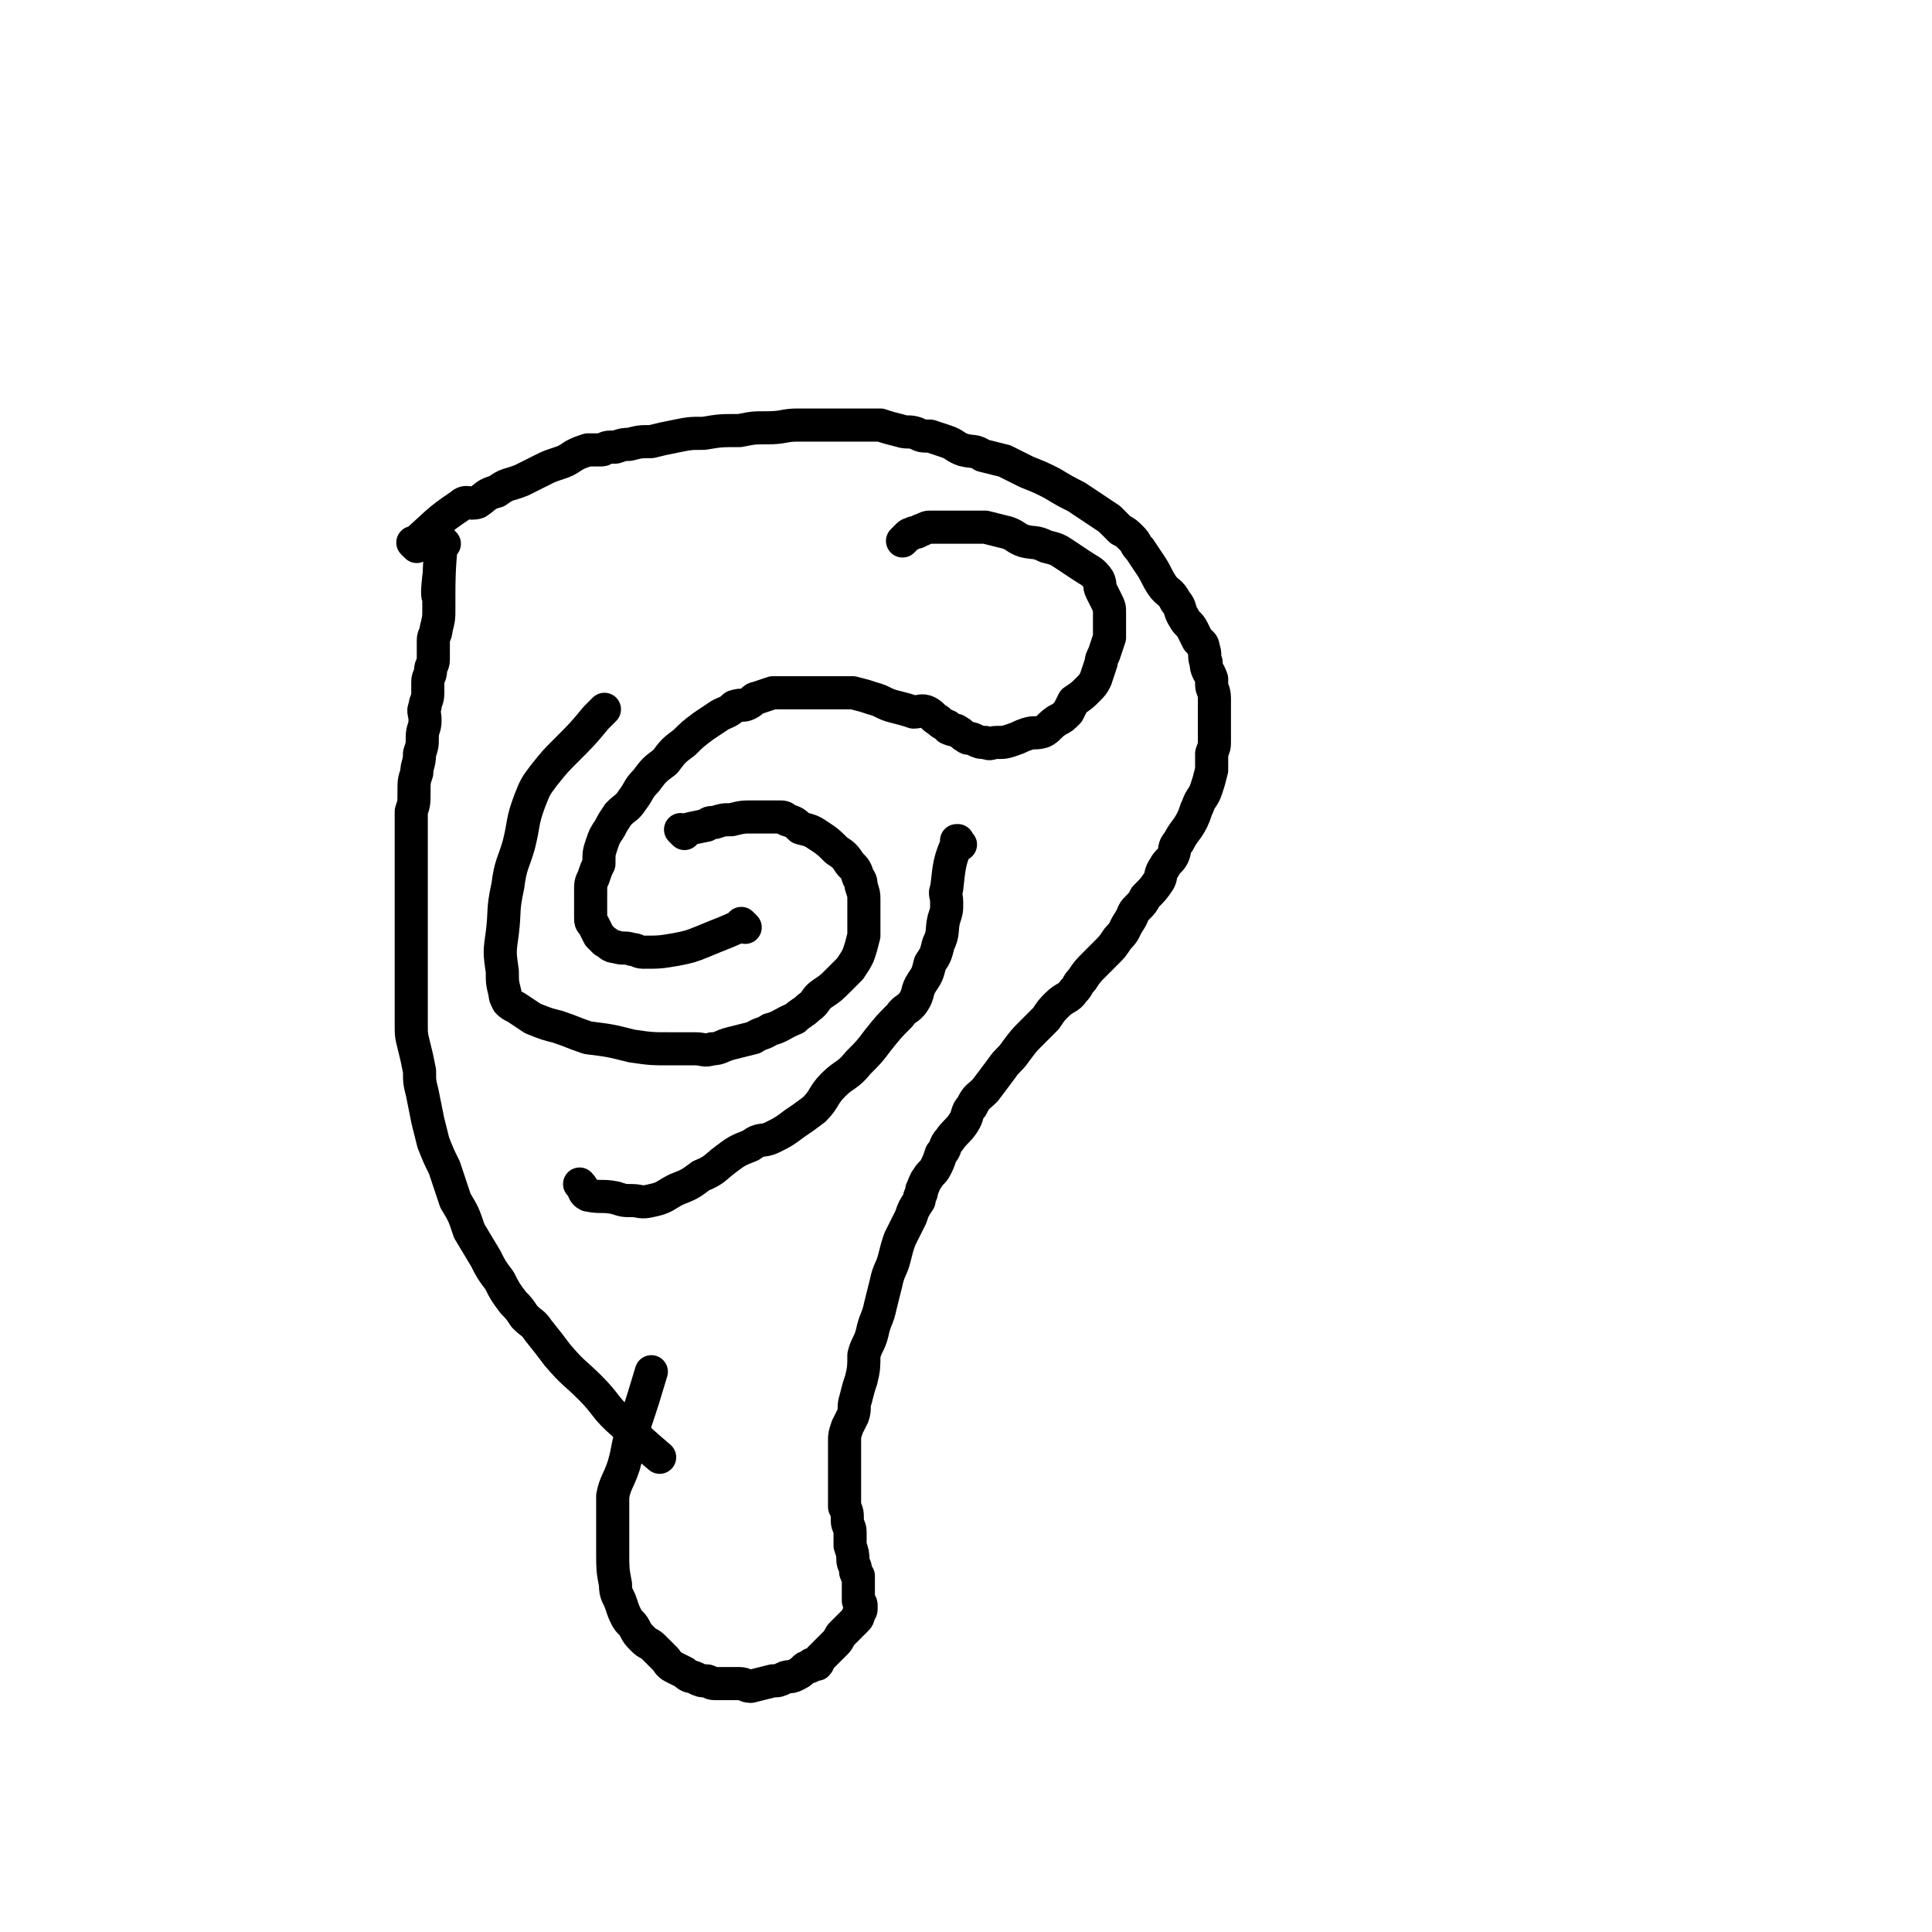
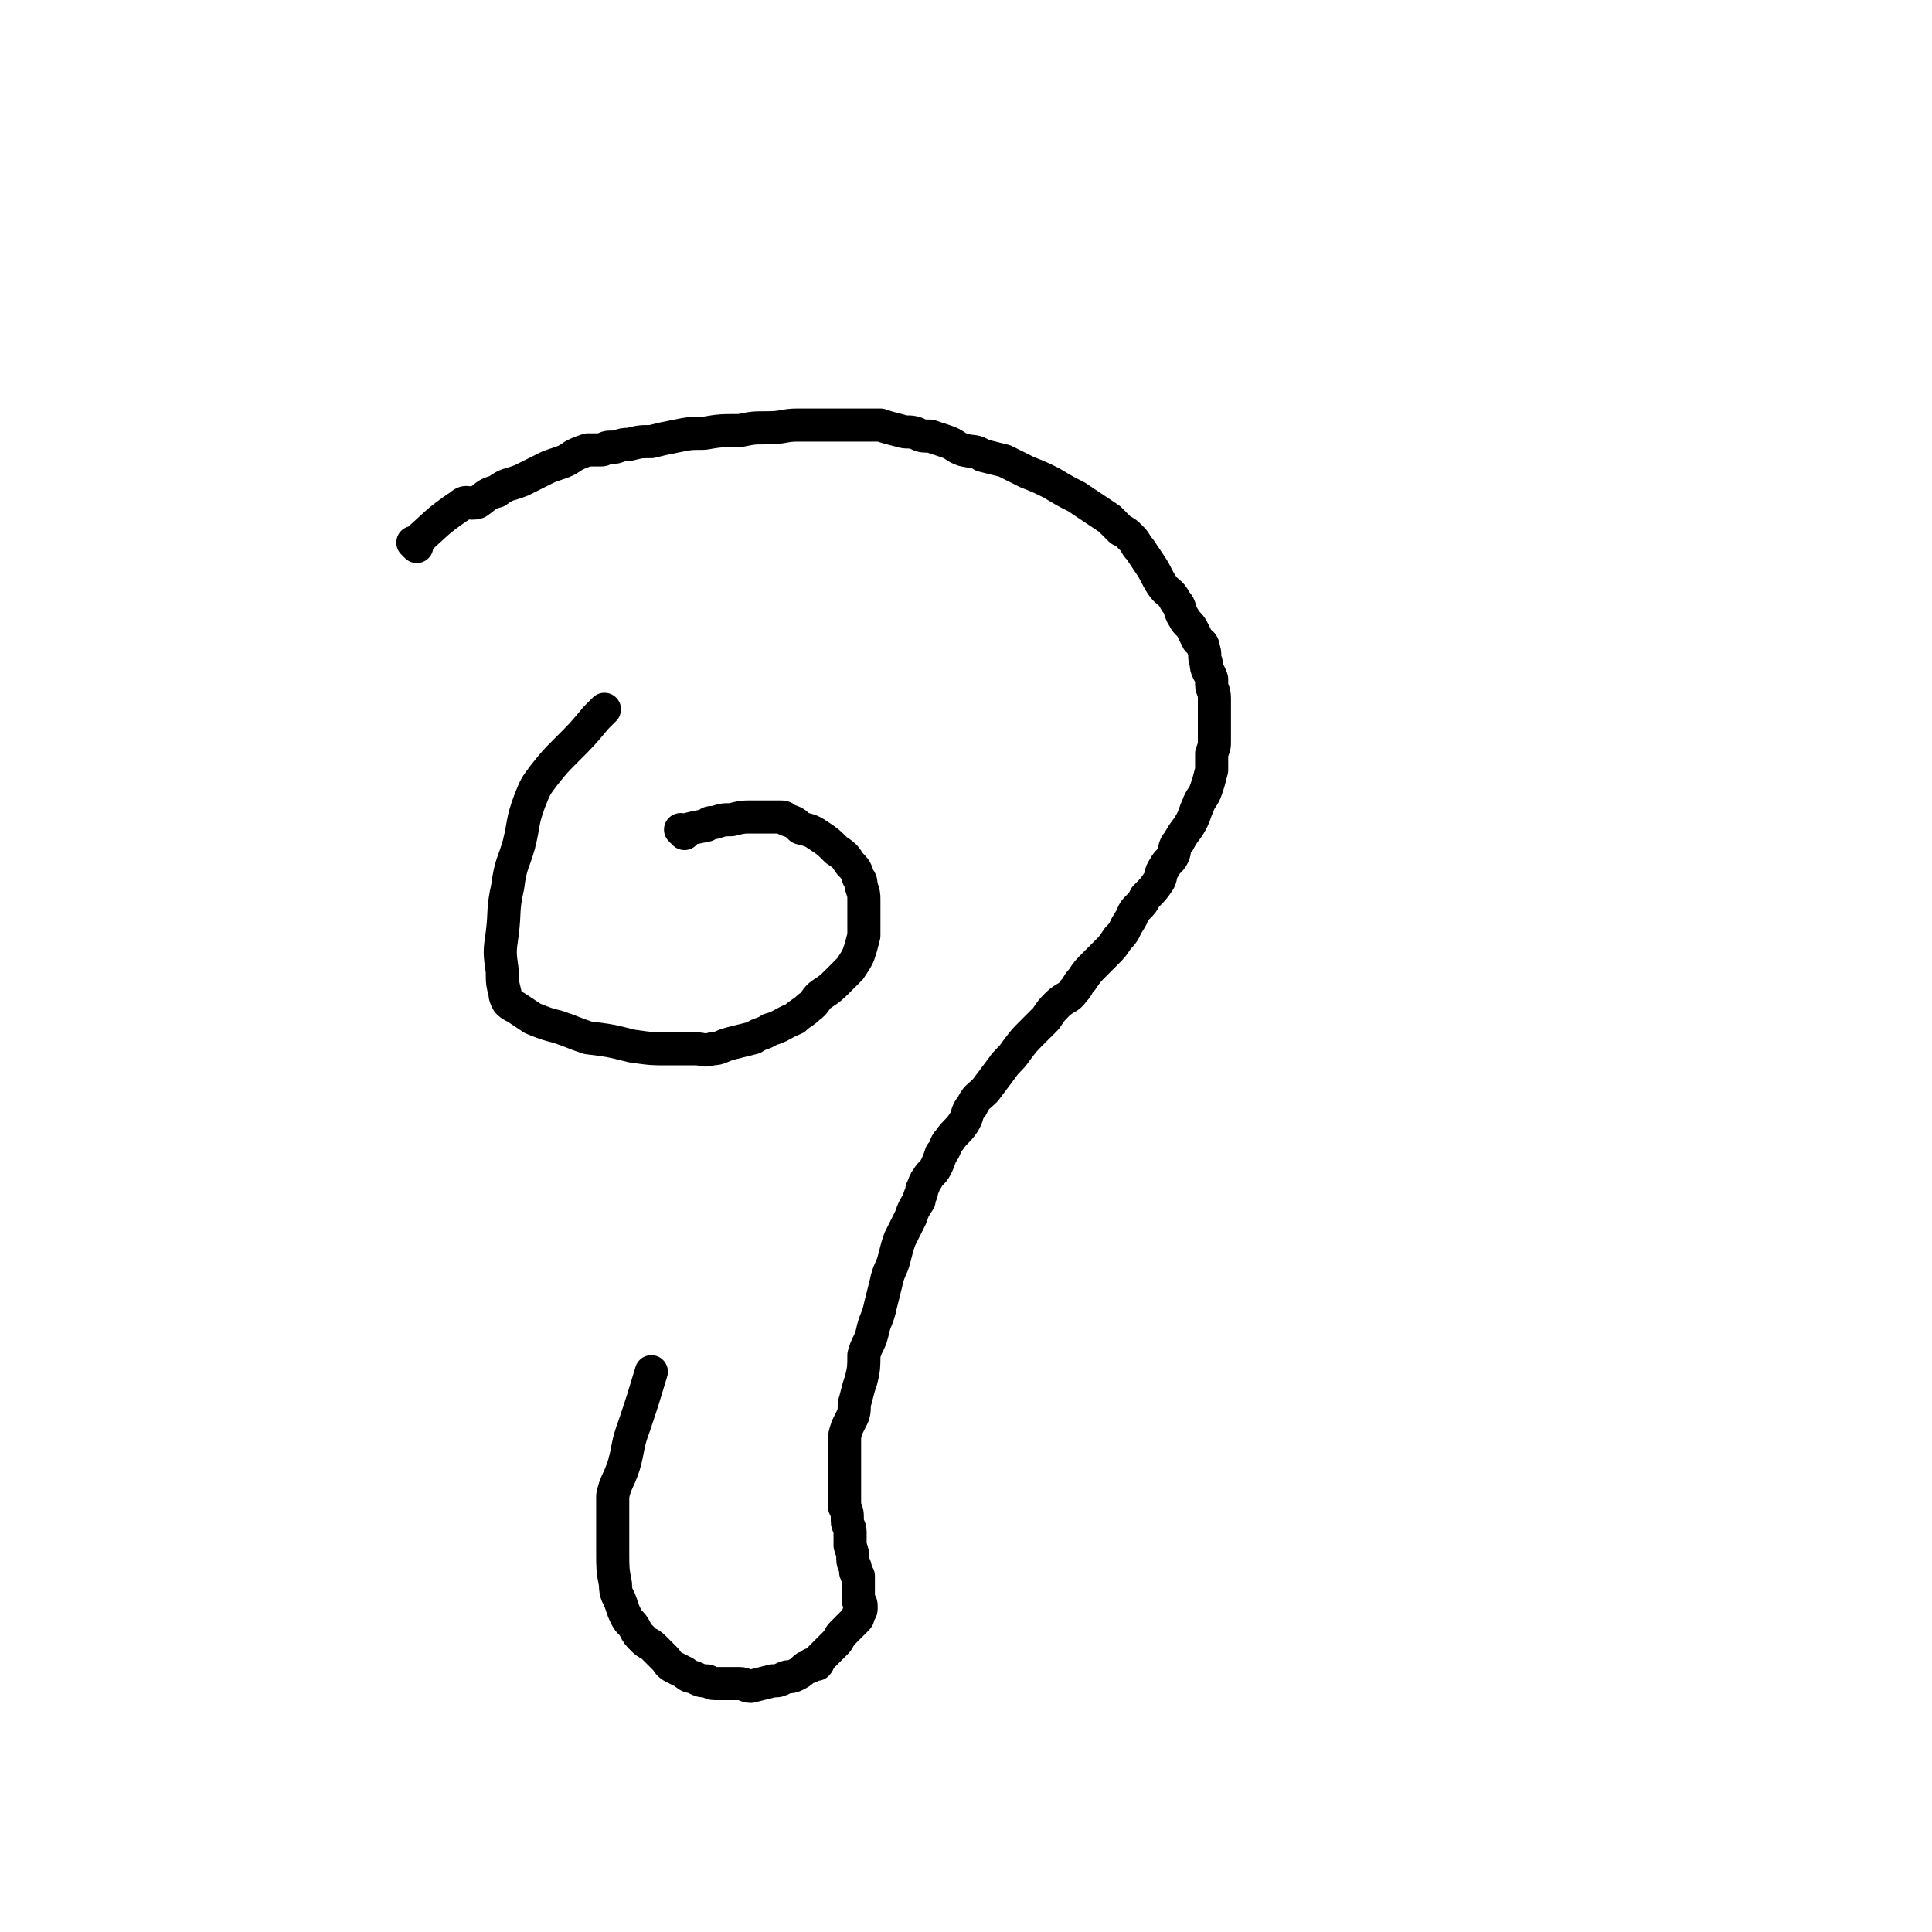
<svg xmlns="http://www.w3.org/2000/svg" viewBox="0 0 700 700" version="1.1">
  <g fill="none" stroke="#000000" stroke-width="12" stroke-linecap="round" stroke-linejoin="round">
    <path d="M151,198c-1,-1 -1,-1 -1,-1 -1,-1 0,0 0,0 0,0 0,0 0,0 0,0 0,0 0,0 -1,-1 0,0 0,0 0,0 0,0 0,0 0,0 0,0 0,0 -1,-1 0,0 0,0 0,0 0,0 0,0 8,-7 8,-8 17,-14 2,-2 3,0 6,-1 3,-2 3,-3 7,-4 4,-3 4,-2 9,-4 4,-2 4,-2 8,-4 2,-1 2,-1 5,-2 3,-1 3,-1 6,-3 2,-1 2,-1 5,-2 2,0 2,0 5,0 1,0 1,-1 3,-1 1,0 1,0 2,0 3,-1 3,-1 5,-1 4,-1 4,-1 8,-1 4,-1 4,-1 9,-2 5,-1 5,-1 10,-1 6,-1 6,-1 13,-1 5,-1 5,-1 10,-1 6,0 6,-1 11,-1 5,0 5,0 10,0 3,0 3,0 6,0 4,0 4,0 7,0 2,0 2,0 4,0 2,0 2,0 3,0 3,1 3,1 7,2 3,1 3,0 6,1 2,1 2,1 5,1 3,1 3,1 6,2 3,1 3,2 6,3 4,1 4,0 7,2 4,1 4,1 8,2 4,2 4,2 8,4 5,2 5,2 9,4 5,3 5,3 9,5 3,2 3,2 6,4 3,2 3,2 6,4 2,2 2,2 4,4 2,1 2,1 4,3 2,2 1,2 3,4 2,3 2,3 4,6 2,3 2,4 4,7 2,3 3,2 5,6 2,2 1,3 3,6 1,2 2,2 3,4 1,2 1,2 2,4 1,1 2,1 2,3 1,2 0,3 1,5 0,3 1,3 2,6 0,1 0,1 0,2 0,2 1,2 1,5 0,2 0,2 0,4 0,3 0,3 0,5 0,3 0,3 0,6 0,3 0,2 -1,5 0,3 0,3 0,6 -1,4 -1,4 -2,7 -1,3 -2,3 -3,6 -1,2 -1,3 -2,5 -2,4 -3,4 -5,8 -2,2 -1,3 -2,5 -1,2 -2,2 -3,4 -2,3 -1,3 -2,5 -2,3 -2,3 -5,6 -1,2 -1,2 -3,4 -2,2 -1,2 -3,5 -2,3 -1,3 -4,6 -2,3 -2,3 -4,5 -2,2 -2,2 -4,4 -3,3 -3,3 -5,6 -2,2 -1,2 -3,4 -2,3 -3,2 -6,5 -2,2 -2,2 -4,5 -2,2 -2,2 -5,5 -3,3 -3,3 -6,7 -2,3 -3,3 -5,6 -3,4 -3,4 -6,8 -3,3 -3,2 -5,6 -2,2 -1,3 -3,6 -2,3 -3,3 -5,6 -2,2 -1,3 -3,5 -1,3 -1,3 -2,5 -1,2 -2,2 -3,4 -1,1 -1,2 -2,4 0,2 -1,2 -1,4 -2,3 -2,3 -3,6 -2,4 -2,4 -4,8 -1,3 -1,3 -2,7 -1,4 -2,4 -3,9 -1,4 -1,4 -2,8 -1,5 -2,5 -3,10 -1,4 -2,4 -3,8 0,4 0,5 -1,9 -1,3 -1,3 -2,7 -1,3 0,3 -1,6 -1,2 -1,2 -2,4 -1,3 -1,3 -1,5 0,2 0,2 0,4 0,1 0,1 0,3 0,2 0,2 0,4 0,0 0,0 0,1 0,1 0,1 0,1 0,1 0,1 0,2 0,1 0,1 0,3 0,1 0,1 0,2 0,2 0,2 0,4 1,2 1,2 1,5 0,2 1,2 1,4 0,3 0,3 0,5 1,3 1,3 1,5 0,2 1,2 1,4 0,1 0,1 1,2 0,2 0,2 0,4 0,0 0,0 0,1 0,1 0,1 0,3 0,1 0,1 0,1 1,1 1,1 1,2 0,0 0,0 0,0 0,1 0,1 0,1 0,0 0,0 0,0 0,1 -1,1 -1,2 0,1 0,1 -1,2 -1,1 -1,1 -2,2 -2,2 -2,2 -3,3 -1,1 -1,2 -2,3 -1,1 -1,1 -2,2 -1,1 -1,1 -2,2 -1,1 -1,1 -2,2 -1,1 0,1 -1,2 0,0 -1,0 -2,0 0,0 0,1 -1,1 -1,0 -1,0 -2,1 -1,1 -1,1 -3,2 -2,1 -2,0 -4,1 -2,1 -2,1 -4,1 -4,1 -4,1 -8,2 -2,0 -2,-1 -4,-1 -2,0 -2,0 -4,0 -2,0 -2,0 -3,0 -1,0 -1,0 -2,0 -2,0 -2,-1 -3,-1 -2,0 -2,0 -4,-1 -2,-1 -2,0 -4,-2 -2,-1 -2,-1 -4,-2 -2,-1 -2,-2 -3,-3 -2,-2 -2,-2 -4,-4 -2,-2 -2,-1 -4,-3 -2,-2 -2,-2 -3,-4 -1,-2 -2,-2 -3,-4 -1,-2 -1,-2 -2,-5 -1,-3 -2,-3 -2,-7 -1,-5 -1,-6 -1,-11 0,-5 0,-5 0,-10 0,-5 0,-5 0,-11 1,-5 2,-5 4,-11 2,-7 1,-7 4,-15 3,-9 3,-9 6,-19 " />
-     <path d="M161,197c-1,-1 -1,-1 -1,-1 -1,-1 0,0 0,0 0,0 0,0 0,0 0,0 0,0 0,0 -1,-1 0,0 0,0 0,0 0,0 0,0 0,0 0,0 0,0 -1,-1 0,0 0,0 0,0 0,0 0,0 0,0 0,0 0,0 -1,-1 0,0 0,0 0,0 0,0 0,0 0,0 0,0 0,0 -1,-1 0,0 0,0 0,0 0,0 0,0 -1,10 -1,15 -1,20 -1,1 0,-7 0,-7 0,0 0,3 0,6 0,2 0,2 0,4 0,1 0,1 0,2 0,3 0,3 -1,7 0,2 -1,2 -1,4 0,4 0,4 0,7 0,2 -1,2 -1,4 0,2 -1,2 -1,4 0,2 0,2 0,4 0,3 -1,3 -1,5 -1,2 0,2 0,5 0,3 -1,3 -1,6 0,3 0,3 -1,6 0,4 -1,4 -1,7 -1,3 -1,3 -1,7 0,4 0,4 -1,7 0,3 0,3 0,6 0,4 0,4 0,8 0,4 0,4 0,9 0,6 0,6 0,13 0,5 0,5 0,10 0,5 0,5 0,10 0,4 0,4 0,8 0,5 0,5 0,9 0,2 0,2 0,4 0,4 0,4 1,8 1,4 1,4 2,9 0,4 0,4 1,8 1,5 1,5 2,10 1,4 1,4 2,8 2,5 2,5 4,9 2,6 2,6 4,12 3,5 3,5 5,11 3,5 3,5 6,10 2,4 2,4 5,8 2,4 2,4 5,8 2,2 2,2 4,5 3,3 3,2 5,5 4,5 4,5 7,9 6,7 6,6 12,12 6,6 5,7 12,13 6,6 6,6 13,12 " />
    <path d="M248,302c-1,-1 -1,-1 -1,-1 -1,-1 0,0 0,0 0,0 0,0 0,0 0,0 0,0 0,0 -1,-1 0,0 0,0 0,0 0,0 0,0 0,0 0,0 0,0 -1,-1 0,0 0,0 4,-1 4,-1 9,-2 1,-1 1,-1 3,-1 3,-1 3,-1 6,-1 4,-1 4,-1 8,-1 2,0 2,0 3,0 3,0 3,0 6,0 2,0 2,0 3,1 3,1 3,1 5,3 4,1 4,1 7,3 3,2 3,2 6,5 3,2 3,2 5,5 2,2 2,2 3,5 1,1 1,2 1,3 1,3 1,3 1,5 0,2 0,2 0,3 0,2 0,2 0,4 0,3 0,3 0,6 -1,4 -1,4 -2,7 -1,2 -1,2 -3,5 -2,2 -2,2 -4,4 -3,3 -3,3 -6,5 -3,2 -2,3 -5,5 -2,2 -3,2 -5,4 -5,2 -5,3 -9,4 -3,2 -3,1 -6,3 -4,1 -4,1 -8,2 -4,1 -4,2 -7,2 -3,1 -3,0 -6,0 -5,0 -5,0 -9,0 -7,0 -7,0 -14,-1 -8,-2 -8,-2 -16,-3 -6,-2 -5,-2 -11,-4 -4,-1 -4,-1 -9,-3 -3,-2 -3,-2 -6,-4 -2,-1 -2,-1 -3,-2 -1,-2 -1,-2 -1,-3 -1,-4 -1,-4 -1,-8 -1,-7 -1,-7 0,-14 1,-8 0,-8 2,-17 1,-8 2,-8 4,-15 2,-8 1,-8 4,-16 2,-5 2,-5 5,-9 4,-5 4,-5 8,-9 6,-6 6,-6 11,-12 2,-2 2,-2 3,-3 " />
-     <path d="M270,336c-1,-1 -1,-1 -1,-1 -1,-1 0,0 0,0 0,0 0,0 0,0 0,0 0,0 0,0 -1,-1 0,0 0,0 -6,3 -7,3 -14,6 -5,2 -5,2 -10,3 -6,1 -6,1 -12,1 -2,0 -2,-1 -4,-1 -3,-1 -3,0 -6,-1 -2,0 -2,-1 -4,-2 -1,-1 -1,-1 -2,-2 -1,-2 -1,-2 -2,-4 -1,-1 -1,-1 -1,-3 0,-2 0,-2 0,-4 0,-3 0,-3 0,-5 0,-3 0,-3 1,-5 1,-3 1,-3 2,-5 0,-4 0,-4 1,-7 1,-3 1,-3 3,-6 1,-2 1,-2 3,-5 3,-3 3,-2 5,-5 3,-4 2,-4 5,-7 3,-4 3,-4 7,-7 3,-4 3,-4 7,-7 3,-3 3,-3 7,-6 3,-2 3,-2 6,-4 2,-1 3,-1 5,-3 3,-1 3,0 5,-1 2,-1 2,-2 3,-2 3,-1 3,-1 6,-2 3,0 3,0 5,0 3,0 3,0 6,0 3,0 3,0 6,0 2,0 2,0 5,0 3,0 3,0 7,0 4,1 4,1 7,2 4,1 4,2 8,3 4,1 4,1 7,2 2,0 3,-1 5,0 2,1 2,2 4,3 1,1 1,1 3,2 1,0 0,1 1,1 2,1 2,0 3,1 2,1 1,1 3,2 1,1 1,0 3,1 2,1 2,1 4,1 2,1 2,0 4,0 3,0 3,0 6,-1 3,-1 2,-1 5,-2 3,-1 3,0 6,-1 2,-1 2,-2 5,-4 2,-1 2,-1 4,-3 1,-2 1,-2 2,-4 3,-2 3,-2 5,-4 2,-2 2,-2 3,-4 1,-3 1,-3 2,-6 0,-1 0,-1 1,-3 1,-3 1,-3 2,-6 0,-2 0,-2 0,-4 0,-3 0,-3 0,-5 0,-2 0,-2 -1,-4 -1,-2 -1,-2 -2,-4 -1,-2 0,-2 -1,-4 -2,-3 -3,-3 -6,-5 -3,-2 -3,-2 -6,-4 -3,-2 -3,-2 -7,-3 -4,-2 -4,-1 -8,-2 -3,-1 -3,-2 -6,-3 -4,-1 -4,-1 -8,-2 -4,0 -4,0 -8,0 -3,0 -3,0 -6,0 -3,0 -3,0 -6,0 -1,0 -1,0 -3,1 -1,0 -1,1 -3,1 -1,1 -1,0 -2,1 -1,1 -1,1 -2,2 0,0 0,0 0,0 " />
-     <path d="M348,306c-1,-1 -1,-1 -1,-1 -1,-1 0,0 0,0 0,0 0,0 0,0 0,0 0,0 0,0 -1,-1 0,0 0,0 0,0 0,0 0,0 0,0 0,-1 0,0 -3,7 -3,8 -4,17 -1,2 0,2 0,5 0,3 0,3 -1,6 -1,4 0,5 -2,9 -1,4 -1,4 -3,7 -1,4 -1,4 -3,7 -2,3 -1,4 -3,7 -2,3 -3,2 -5,5 -4,4 -4,4 -8,9 -3,4 -3,4 -7,8 -4,5 -5,4 -9,8 -4,4 -3,5 -7,9 -4,3 -4,3 -7,5 -4,3 -4,3 -8,5 -4,2 -4,0 -8,3 -5,2 -5,2 -9,5 -4,3 -4,4 -9,6 -4,3 -4,3 -9,5 -4,2 -4,3 -9,4 -4,1 -4,0 -7,0 -3,0 -3,0 -6,-1 -5,-1 -5,0 -10,-1 -2,-1 -1,-2 -3,-4 " />
  </g>
</svg>